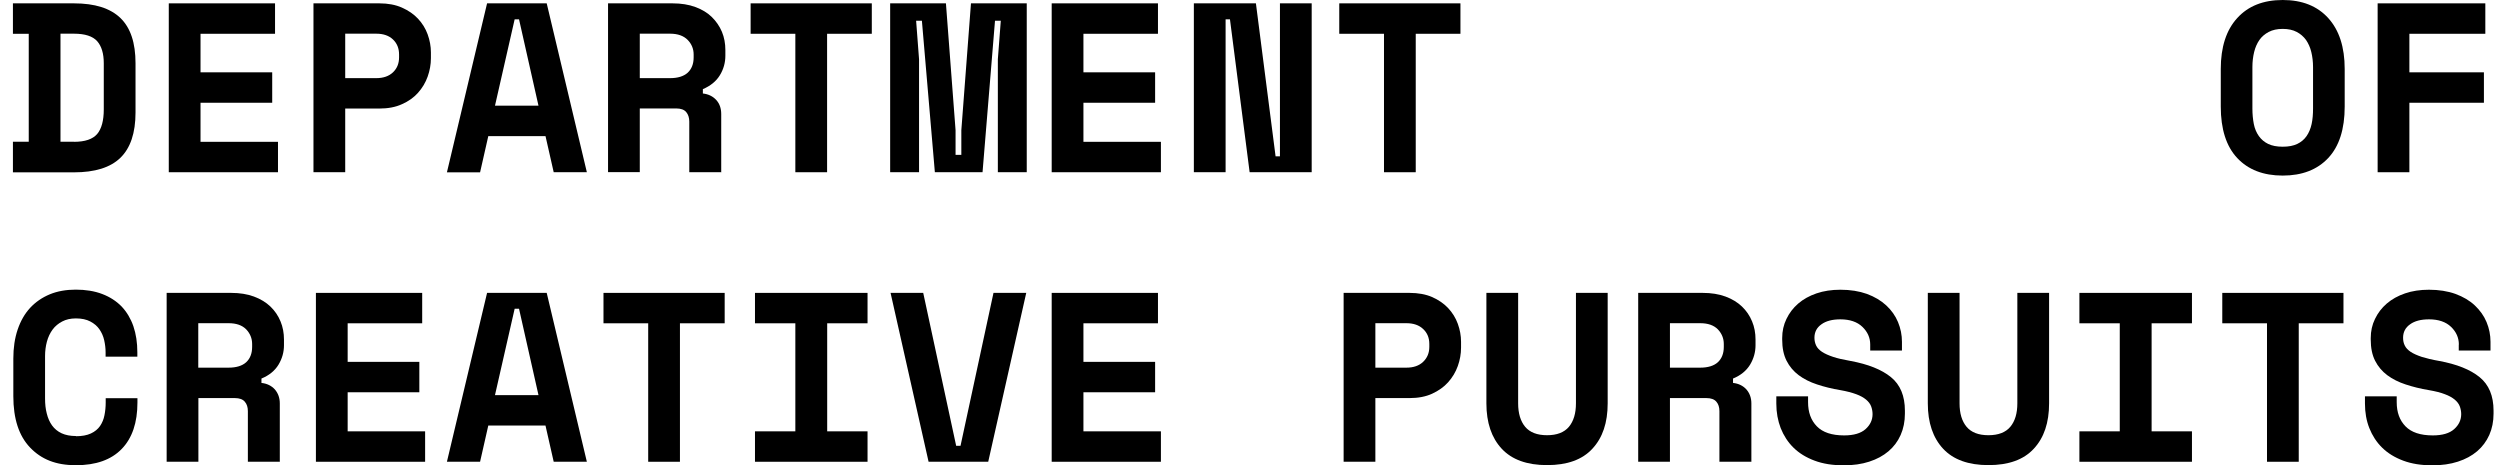
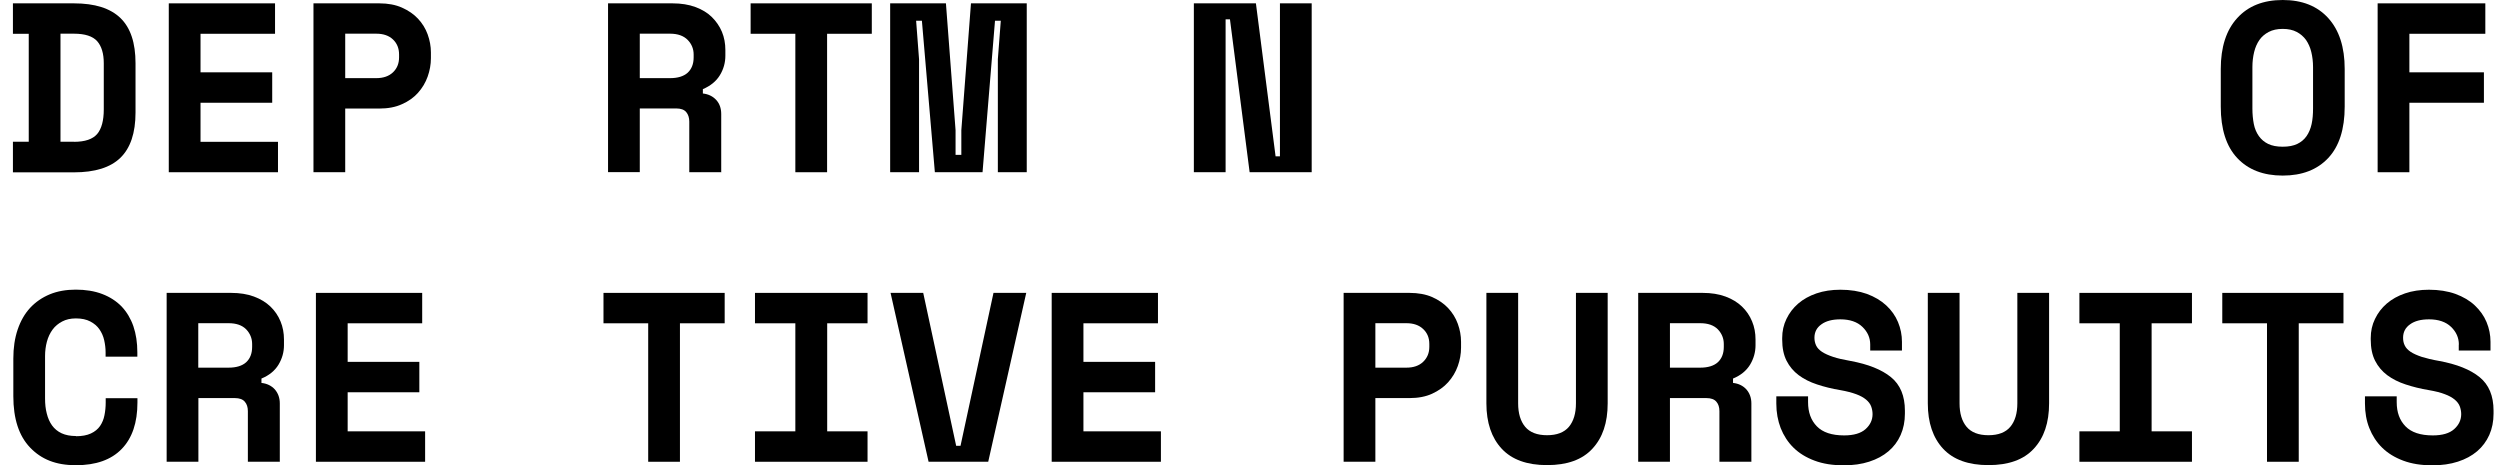
<svg xmlns="http://www.w3.org/2000/svg" width="129" height="24" viewBox="0 0 129 24" fill="none">
  <g clip-path="url(#clip0_98_189)">
    <path d="M0.667 0.173H3.817C4.894 0.173 5.69 0.425 6.213 0.929C6.736 1.433 6.993 2.21 6.993 3.265V5.806C6.993 6.861 6.731 7.638 6.213 8.142C5.695 8.646 4.894 8.893 3.817 8.893H0.667V7.312H1.483V1.743H0.667V0.173ZM3.817 7.318C4.387 7.318 4.785 7.181 5.015 6.913C5.24 6.646 5.355 6.221 5.355 5.648V3.26C5.355 2.761 5.24 2.383 5.015 2.126C4.785 1.869 4.387 1.738 3.817 1.738H3.121V7.312H3.817V7.318Z" fill="black" />
    <path d="M8.709 0.173H14.192V1.743H10.347V3.732H14.046V5.302H10.347V7.318H14.344V8.887H8.709V0.173Z" fill="black" />
    <path d="M17.813 5.601V8.887H16.175V0.173H19.576C20.021 0.173 20.414 0.247 20.743 0.394C21.073 0.541 21.35 0.73 21.57 0.966C21.79 1.202 21.957 1.47 22.067 1.774C22.177 2.079 22.235 2.389 22.235 2.704V3.003C22.235 3.328 22.177 3.643 22.067 3.953C21.957 4.263 21.79 4.541 21.57 4.788C21.35 5.034 21.078 5.228 20.743 5.375C20.414 5.528 20.021 5.601 19.576 5.601H17.813ZM17.813 4.032H19.414C19.78 4.032 20.068 3.932 20.278 3.732C20.487 3.533 20.592 3.276 20.592 2.961V2.809C20.592 2.494 20.487 2.236 20.278 2.037C20.068 1.837 19.78 1.738 19.414 1.738H17.813V4.026V4.032Z" fill="black" />
-     <path d="M28.147 7.024H25.196L24.772 8.893H23.061L25.133 0.173H28.21L30.282 8.887H28.571L28.147 7.018V7.024ZM25.541 5.454H27.786L26.782 0.997H26.556L25.541 5.454Z" fill="black" />
    <path d="M37.204 8.887H35.567V6.273C35.567 6.074 35.514 5.911 35.41 5.785C35.305 5.659 35.132 5.596 34.897 5.596H33.013V8.882H31.375V0.173H34.703C35.148 0.173 35.541 0.236 35.881 0.362C36.221 0.488 36.503 0.656 36.728 0.877C36.953 1.097 37.131 1.354 37.252 1.643C37.372 1.932 37.429 2.247 37.429 2.578V2.877C37.429 3.234 37.335 3.57 37.147 3.879C36.959 4.189 36.665 4.431 36.268 4.599V4.824C36.556 4.856 36.786 4.971 36.959 5.16C37.131 5.349 37.215 5.591 37.215 5.885V8.898L37.204 8.887ZM33.013 4.032H34.578C34.975 4.032 35.279 3.937 35.483 3.753C35.687 3.564 35.792 3.302 35.792 2.961V2.809C35.792 2.52 35.687 2.268 35.483 2.058C35.274 1.848 34.975 1.738 34.578 1.738H33.013V4.026V4.032Z" fill="black" />
    <path d="M38.732 0.173H44.985V1.743H42.678V8.887H41.04V1.743H38.732V0.173Z" fill="black" />
    <path d="M45.932 0.173H48.81L49.307 6.719V7.99H49.605V6.719L50.102 0.173H52.98V8.887H51.489V3.06L51.641 1.071H51.342L50.699 8.887H48.239L47.57 1.071H47.272L47.423 3.06V8.887H45.932V0.173Z" fill="black" />
-     <path d="M54.267 0.173H59.751V1.743H55.905V3.732H59.604V5.302H55.905V7.318H59.903V8.887H54.267V0.173Z" fill="black" />
    <path d="M65.82 8.068H66.045V0.173H67.683V8.887H64.481L63.466 0.997H63.241V8.887H61.603V0.173H64.805L65.82 8.068Z" fill="black" />
-     <path d="M69.106 0.173H75.359V1.743H73.052V8.887H71.414V1.743H69.106V0.173Z" fill="black" />
    <path d="M114.592 3.559C114.592 2.43 114.874 1.554 115.439 0.934C116.004 0.31 116.789 0 117.789 0C118.788 0 119.573 0.31 120.138 0.934C120.703 1.559 120.986 2.43 120.986 3.559V5.501C120.986 6.661 120.703 7.549 120.138 8.152C119.573 8.756 118.788 9.06 117.789 9.06C116.789 9.06 116.004 8.756 115.439 8.152C114.874 7.549 114.592 6.661 114.592 5.501V3.559ZM117.794 7.57C118.092 7.57 118.338 7.522 118.537 7.428C118.736 7.333 118.898 7.197 119.018 7.024C119.139 6.85 119.227 6.64 119.28 6.399C119.332 6.157 119.353 5.895 119.353 5.601V3.459C119.353 3.186 119.322 2.929 119.264 2.688C119.207 2.446 119.112 2.241 118.992 2.063C118.866 1.89 118.704 1.748 118.511 1.648C118.312 1.543 118.071 1.491 117.789 1.491C117.506 1.491 117.265 1.543 117.066 1.648C116.868 1.753 116.705 1.89 116.585 2.063C116.465 2.236 116.371 2.446 116.313 2.688C116.255 2.929 116.224 3.186 116.224 3.459V5.601C116.224 5.89 116.25 6.157 116.297 6.399C116.344 6.64 116.433 6.845 116.559 7.024C116.685 7.202 116.847 7.333 117.04 7.428C117.239 7.522 117.485 7.57 117.783 7.57H117.794Z" fill="black" />
    <path d="M122.686 0.173H128.243V1.743H124.324V3.732H128.17V5.302H124.324V8.887H122.686V0.173Z" fill="black" />
    <path d="M3.916 22.509C4.23 22.509 4.486 22.462 4.69 22.367C4.894 22.273 5.051 22.142 5.161 21.984C5.271 21.822 5.35 21.638 5.391 21.422C5.433 21.212 5.454 20.992 5.454 20.772V20.546H7.092V20.772C7.092 21.811 6.82 22.609 6.281 23.165C5.737 23.727 4.952 24.005 3.916 24.005C2.88 24.005 2.137 23.701 1.556 23.097C0.975 22.493 0.688 21.606 0.688 20.446V18.504C0.688 17.947 0.761 17.449 0.912 17.003C1.064 16.556 1.279 16.184 1.556 15.884C1.839 15.58 2.179 15.349 2.571 15.186C2.964 15.024 3.414 14.945 3.911 14.945C4.408 14.945 4.879 15.018 5.276 15.171C5.674 15.323 6.004 15.538 6.276 15.816C6.543 16.1 6.747 16.441 6.883 16.835C7.019 17.233 7.087 17.68 7.087 18.178V18.404H5.449V18.178C5.449 17.968 5.423 17.764 5.376 17.554C5.329 17.344 5.245 17.16 5.13 16.992C5.015 16.824 4.858 16.693 4.659 16.588C4.46 16.483 4.214 16.43 3.916 16.43C3.644 16.43 3.408 16.483 3.21 16.588C3.011 16.693 2.843 16.829 2.712 17.008C2.582 17.186 2.482 17.396 2.419 17.633C2.357 17.869 2.325 18.115 2.325 18.373V20.562C2.325 20.845 2.351 21.102 2.414 21.338C2.472 21.575 2.561 21.779 2.686 21.953C2.812 22.126 2.974 22.262 3.178 22.357C3.382 22.451 3.628 22.499 3.916 22.499V22.509Z" fill="black" />
    <path d="M14.428 23.827H12.79V21.212C12.79 21.013 12.738 20.85 12.633 20.73C12.528 20.604 12.356 20.541 12.12 20.541H10.237V23.827H8.599V15.113H11.927C12.371 15.113 12.764 15.176 13.104 15.302C13.444 15.428 13.727 15.601 13.952 15.816C14.177 16.031 14.354 16.289 14.475 16.583C14.595 16.871 14.653 17.186 14.653 17.517V17.816C14.653 18.173 14.559 18.504 14.37 18.819C14.182 19.128 13.889 19.37 13.491 19.533V19.759C13.779 19.79 14.009 19.905 14.182 20.094C14.349 20.289 14.438 20.525 14.438 20.819V23.832L14.428 23.827ZM10.231 18.971H11.796C12.194 18.971 12.497 18.877 12.701 18.693C12.905 18.504 13.01 18.241 13.01 17.9V17.748C13.01 17.459 12.905 17.207 12.701 16.992C12.492 16.782 12.194 16.677 11.796 16.677H10.231V18.966V18.971Z" fill="black" />
    <path d="M16.301 15.113H21.785V16.682H17.939V18.672H21.638V20.241H17.939V22.257H21.936V23.827H16.301V15.113Z" fill="black" />
-     <path d="M28.147 21.958H25.196L24.772 23.827H23.061L25.133 15.113H28.21L30.282 23.827H28.571L28.147 21.958ZM25.541 20.388H27.786L26.782 15.932H26.556L25.541 20.388Z" fill="black" />
    <path d="M31.14 15.113H37.393V16.682H35.085V23.827H33.447V16.682H31.14V15.113Z" fill="black" />
    <path d="M38.957 15.113H44.765V16.682H42.683V22.257H44.765V23.827H38.957V22.257H41.04V16.682H38.957V15.113Z" fill="black" />
    <path d="M45.953 15.113H47.638L49.338 23.003H49.563L51.264 15.113H52.954L50.992 23.827H47.915L45.953 15.113Z" fill="black" />
    <path d="M54.267 15.113H59.751V16.682H55.905V18.672H59.604V20.241H55.905V22.257H59.903V23.827H54.267V15.113Z" fill="black" />
    <path d="M70.969 20.541V23.827H69.331V15.113H72.732C73.177 15.113 73.57 15.186 73.899 15.328C74.229 15.475 74.506 15.664 74.726 15.9C74.946 16.136 75.113 16.404 75.223 16.709C75.333 17.013 75.39 17.323 75.39 17.638V17.937C75.39 18.262 75.333 18.577 75.223 18.887C75.113 19.197 74.946 19.475 74.726 19.722C74.506 19.968 74.229 20.163 73.899 20.315C73.57 20.467 73.177 20.541 72.732 20.541H70.969ZM70.969 18.971H72.57C72.936 18.971 73.224 18.871 73.433 18.672C73.643 18.472 73.753 18.215 73.753 17.9V17.748C73.753 17.433 73.648 17.176 73.433 16.976C73.224 16.777 72.936 16.677 72.57 16.677H70.969V18.966V18.971Z" fill="black" />
    <path d="M82.956 15.113V20.814C82.956 21.811 82.695 22.588 82.166 23.155C81.643 23.722 80.864 24 79.828 24C78.791 24 78.012 23.716 77.489 23.155C76.965 22.593 76.698 21.811 76.698 20.814V15.113H78.336V20.814C78.336 21.328 78.457 21.732 78.697 22.021C78.938 22.31 79.315 22.457 79.828 22.457C80.34 22.457 80.717 22.31 80.958 22.021C81.198 21.732 81.319 21.328 81.319 20.814V15.113H82.956Z" fill="black" />
    <path d="M90.36 23.827H88.722V21.212C88.722 21.013 88.67 20.85 88.566 20.73C88.461 20.604 88.288 20.541 88.053 20.541H86.169V23.827H84.531V15.113H87.859C88.304 15.113 88.696 15.176 89.037 15.302C89.377 15.428 89.659 15.601 89.884 15.816C90.109 16.031 90.287 16.289 90.407 16.583C90.528 16.871 90.585 17.186 90.585 17.517V17.816C90.585 18.173 90.491 18.504 90.303 18.819C90.114 19.128 89.821 19.37 89.424 19.533V19.759C89.711 19.79 89.942 19.905 90.114 20.094C90.282 20.289 90.371 20.525 90.371 20.819V23.832L90.36 23.827ZM86.169 18.971H87.734C88.131 18.971 88.435 18.877 88.639 18.693C88.843 18.504 88.948 18.241 88.948 17.9V17.748C88.948 17.459 88.843 17.207 88.639 16.992C88.43 16.782 88.131 16.677 87.734 16.677H86.169V18.966V18.971Z" fill="black" />
    <path d="M96.503 17.774C96.503 17.428 96.367 17.123 96.1 16.866C95.833 16.609 95.451 16.478 94.965 16.478C94.552 16.478 94.222 16.562 93.986 16.735C93.746 16.903 93.625 17.134 93.625 17.428C93.625 17.58 93.657 17.711 93.714 17.832C93.772 17.953 93.871 18.058 94.018 18.157C94.164 18.252 94.353 18.336 94.588 18.415C94.824 18.494 95.122 18.562 95.488 18.625C96.398 18.793 97.094 19.071 97.571 19.459C98.052 19.848 98.293 20.425 98.293 21.192V21.344C98.293 21.748 98.219 22.116 98.073 22.446C97.926 22.777 97.717 23.055 97.445 23.286C97.173 23.517 96.843 23.696 96.451 23.822C96.064 23.948 95.624 24.011 95.138 24.011C94.567 24.011 94.065 23.932 93.631 23.769C93.196 23.606 92.835 23.386 92.542 23.097C92.254 22.814 92.035 22.473 91.883 22.089C91.736 21.706 91.658 21.281 91.658 20.824V20.451H93.296V20.751C93.296 21.276 93.447 21.69 93.751 22C94.054 22.31 94.52 22.467 95.158 22.467C95.656 22.467 96.022 22.357 96.263 22.142C96.503 21.927 96.624 21.669 96.624 21.37C96.624 21.228 96.597 21.092 96.55 20.966C96.503 20.84 96.414 20.724 96.289 20.619C96.163 20.515 95.996 20.42 95.781 20.341C95.567 20.262 95.294 20.189 94.965 20.131C94.525 20.058 94.122 19.958 93.761 19.837C93.395 19.717 93.081 19.559 92.814 19.36C92.547 19.16 92.338 18.913 92.186 18.614C92.035 18.315 91.961 17.953 91.961 17.517V17.444C91.961 17.087 92.035 16.756 92.181 16.457C92.328 16.152 92.526 15.89 92.788 15.664C93.05 15.438 93.364 15.265 93.73 15.139C94.096 15.013 94.51 14.95 94.965 14.95C95.478 14.95 95.933 15.024 96.331 15.165C96.728 15.312 97.058 15.507 97.33 15.759C97.602 16.011 97.801 16.294 97.937 16.619C98.073 16.945 98.141 17.286 98.141 17.638V18.089H96.503V17.79V17.774Z" fill="black" />
    <path d="M105.733 15.113V20.814C105.733 21.811 105.471 22.588 104.943 23.155C104.42 23.722 103.64 24 102.604 24C101.568 24 100.788 23.716 100.265 23.155C99.742 22.593 99.475 21.811 99.475 20.814V15.113H101.113V20.814C101.113 21.328 101.233 21.732 101.474 22.021C101.715 22.31 102.091 22.457 102.604 22.457C103.117 22.457 103.494 22.31 103.734 22.021C103.975 21.732 104.095 21.328 104.095 20.814V15.113H105.733Z" fill="black" />
    <path d="M107.297 15.113H113.105V16.682H111.023V22.257H113.105V23.827H107.297V22.257H109.38V16.682H107.297V15.113Z" fill="black" />
    <path d="M114.67 15.113H120.923V16.682H118.615V23.827H116.977V16.682H114.67V15.113Z" fill="black" />
    <path d="M126.877 17.774C126.877 17.428 126.741 17.123 126.474 16.866C126.207 16.609 125.825 16.478 125.339 16.478C124.925 16.478 124.596 16.562 124.36 16.735C124.12 16.903 123.999 17.134 123.999 17.428C123.999 17.58 124.026 17.711 124.088 17.832C124.146 17.953 124.245 18.058 124.392 18.157C124.538 18.252 124.727 18.336 124.962 18.415C125.198 18.488 125.496 18.562 125.862 18.625C126.773 18.793 127.468 19.071 127.945 19.459C128.426 19.848 128.667 20.425 128.667 21.192V21.344C128.667 21.748 128.593 22.116 128.447 22.446C128.3 22.772 128.091 23.055 127.819 23.286C127.547 23.517 127.217 23.696 126.825 23.822C126.438 23.948 125.998 24.011 125.512 24.011C124.941 24.011 124.439 23.932 124.005 23.769C123.57 23.606 123.209 23.386 122.916 23.097C122.628 22.814 122.409 22.473 122.257 22.089C122.105 21.706 122.032 21.281 122.032 20.824V20.451H123.67V20.751C123.67 21.276 123.821 21.69 124.125 22C124.428 22.31 124.894 22.467 125.532 22.467C126.03 22.467 126.396 22.357 126.636 22.142C126.877 21.927 126.998 21.669 126.998 21.37C126.998 21.228 126.971 21.092 126.924 20.966C126.877 20.84 126.788 20.724 126.663 20.619C126.537 20.515 126.37 20.42 126.155 20.341C125.941 20.257 125.668 20.189 125.334 20.131C124.894 20.058 124.496 19.958 124.13 19.837C123.764 19.717 123.45 19.559 123.183 19.36C122.916 19.16 122.707 18.913 122.555 18.614C122.403 18.315 122.33 17.953 122.33 17.517V17.444C122.33 17.087 122.403 16.756 122.55 16.457C122.696 16.152 122.895 15.89 123.157 15.664C123.419 15.438 123.733 15.265 124.099 15.139C124.465 15.013 124.878 14.95 125.334 14.95C125.846 14.95 126.302 15.024 126.699 15.165C127.097 15.312 127.432 15.507 127.699 15.759C127.966 16.011 128.17 16.294 128.306 16.619C128.442 16.945 128.51 17.286 128.51 17.638V18.089H126.872V17.79L126.877 17.774Z" fill="black" />
  </g>
  <defs>
    <clipPath id="clip0_98_189">
      <rect width="128" height="24" fill="white" transform="translate(0.667)" />
    </clipPath>
  </defs>
</svg>